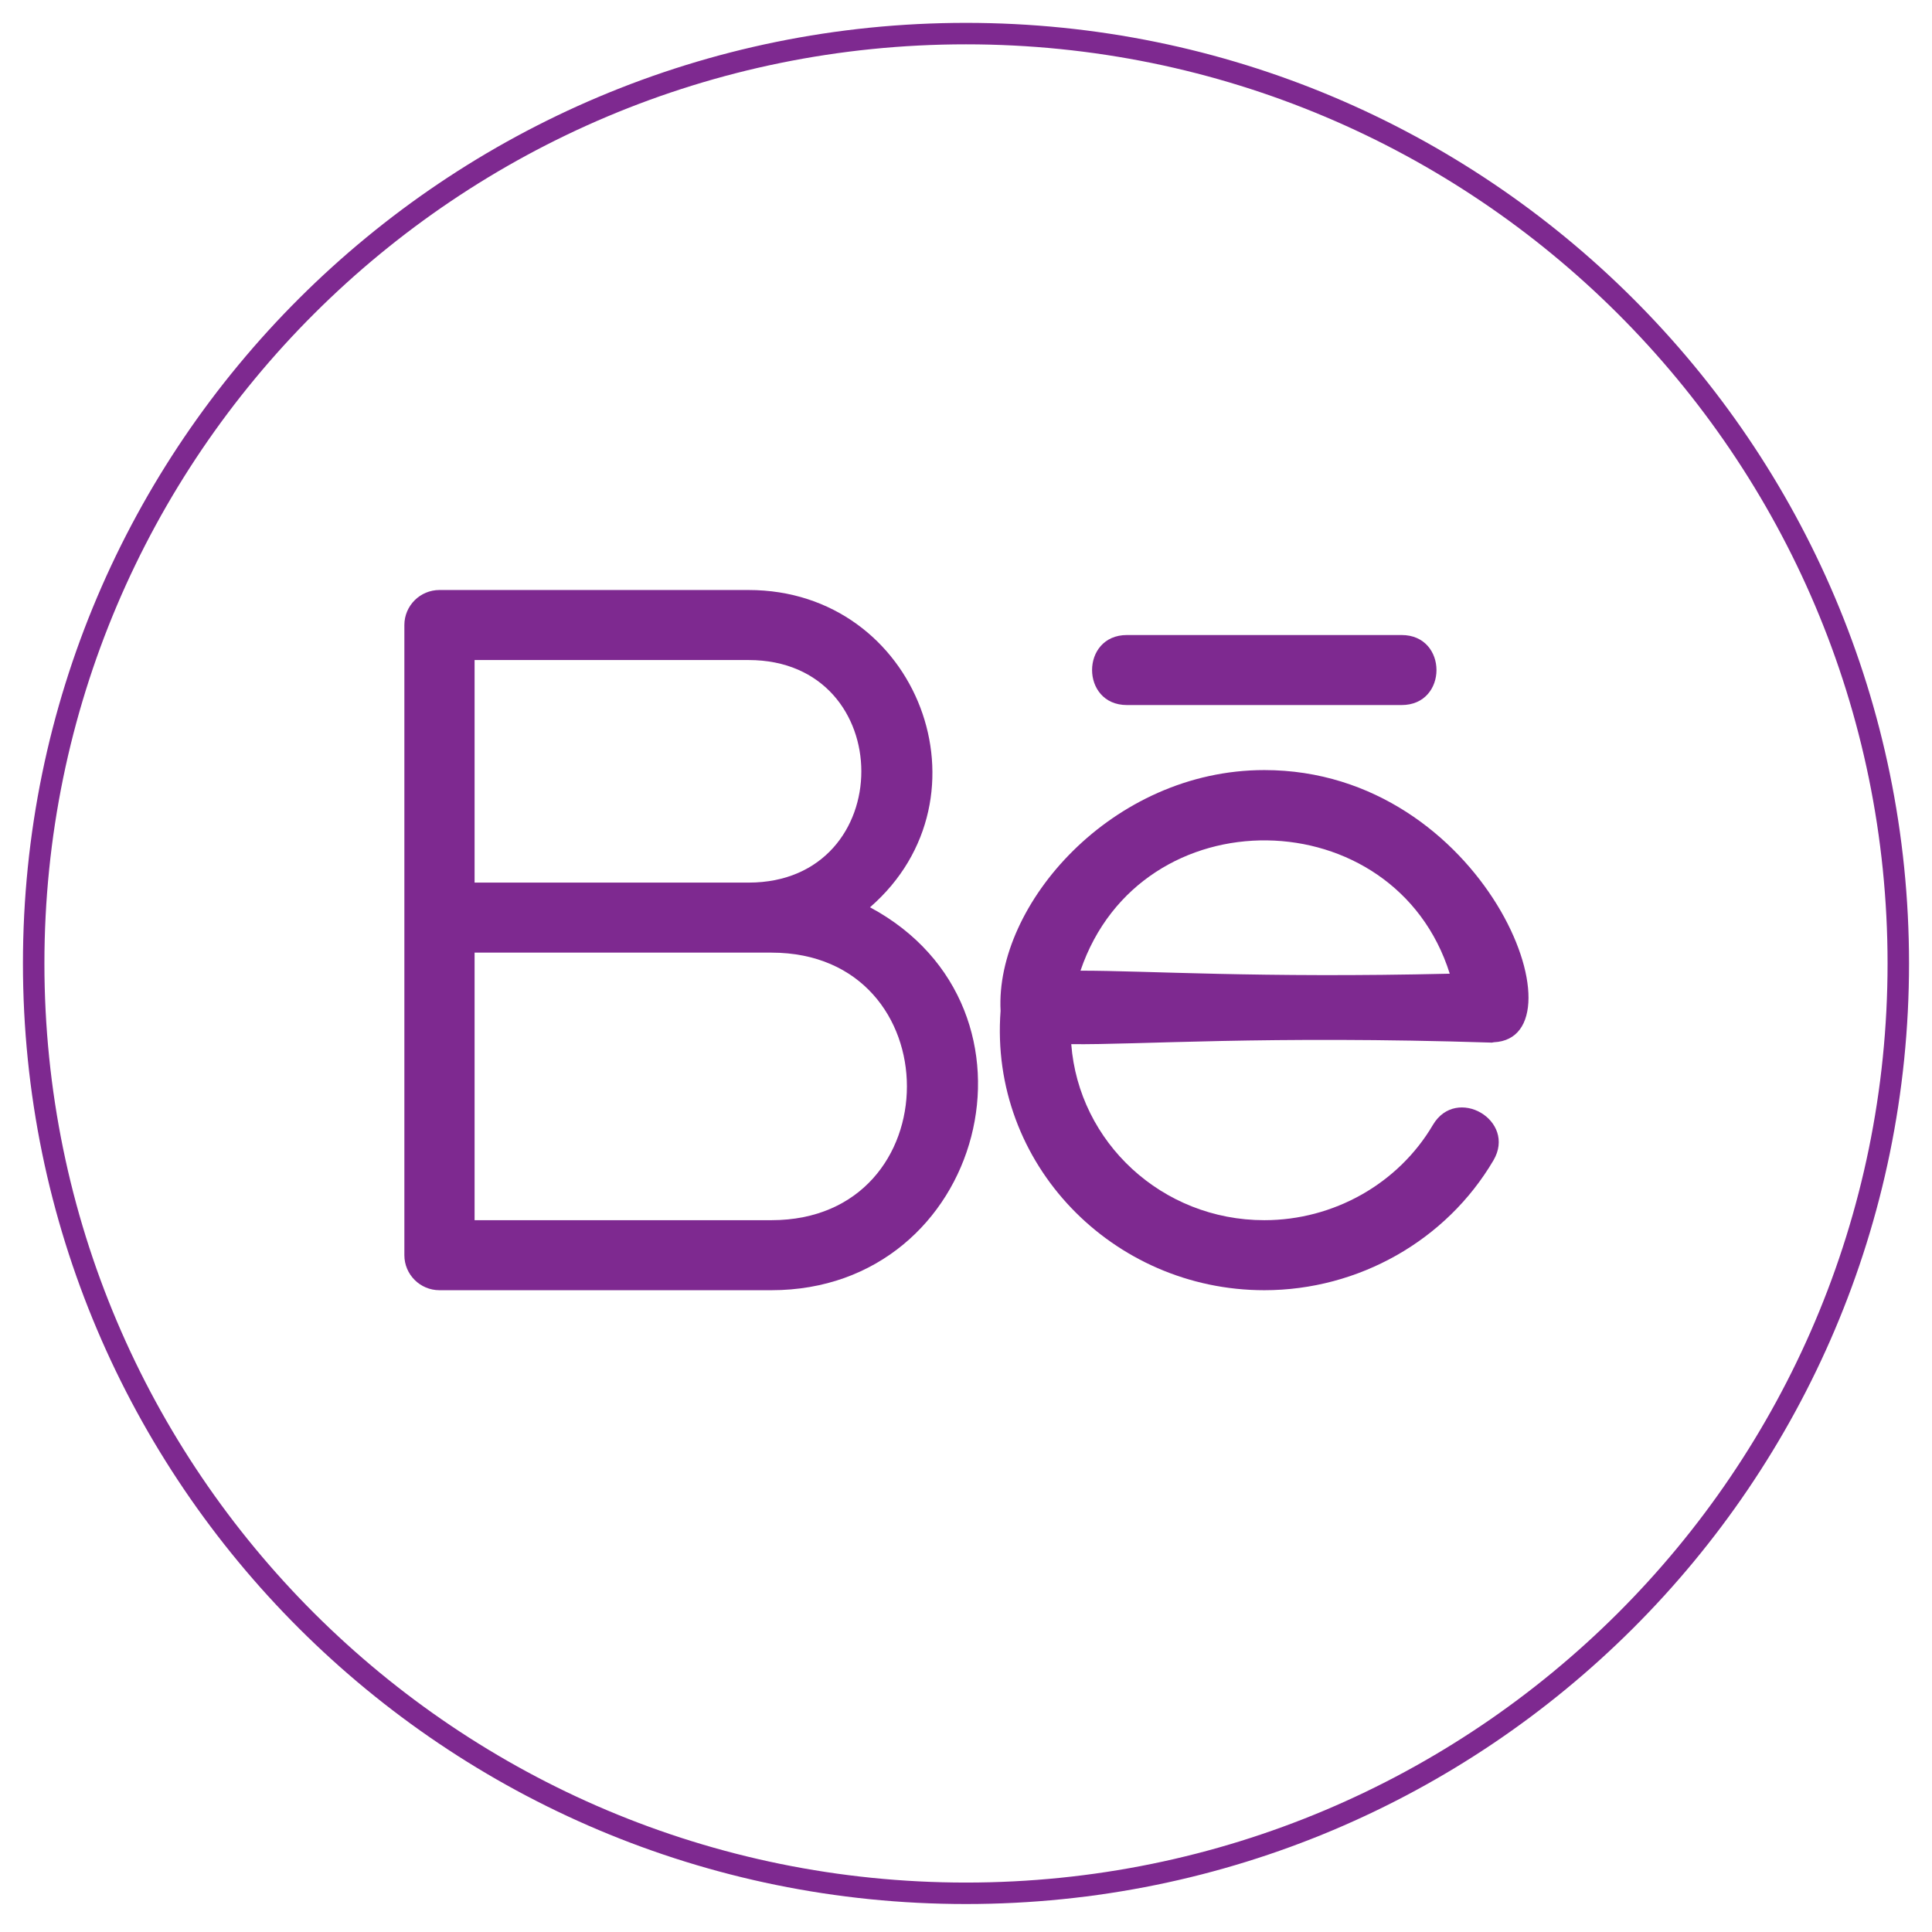
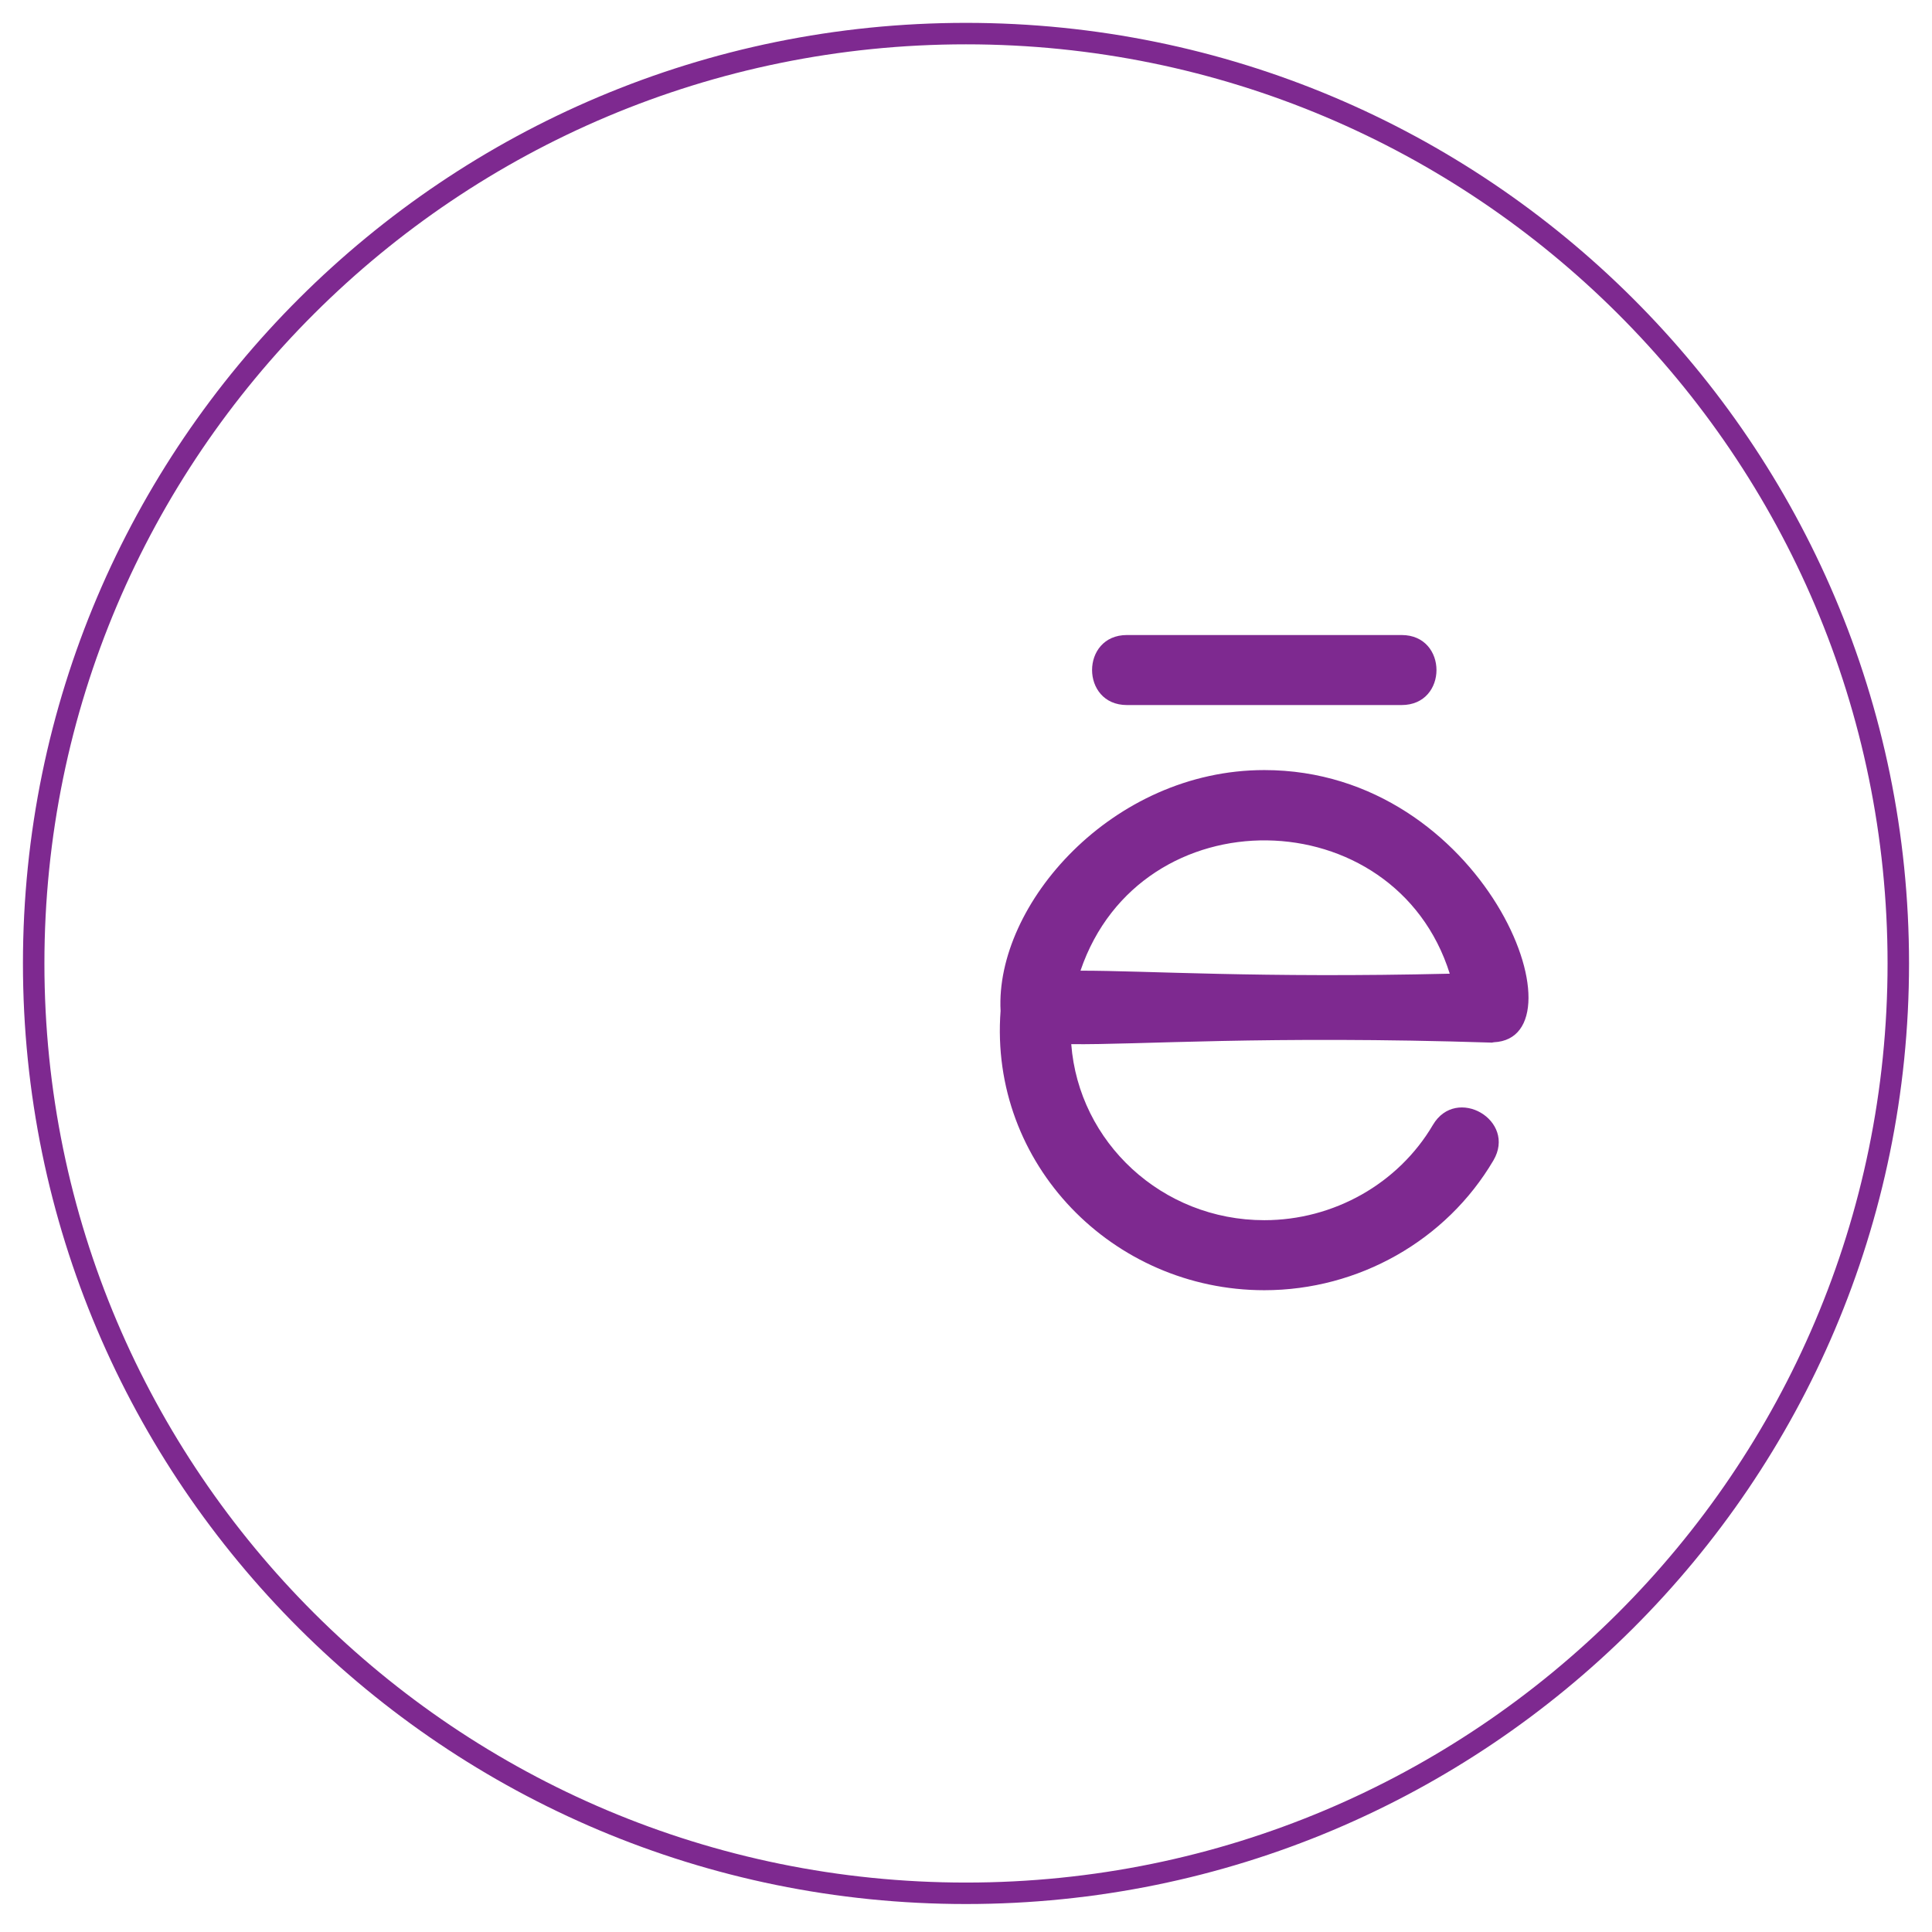
<svg xmlns="http://www.w3.org/2000/svg" width="90" height="90" viewBox="0 0 90 90" fill="none">
  <path d="M44.999 88.197C68.985 88.197 88.43 68.804 88.43 44.881C88.43 20.959 68.985 1.565 44.999 1.565C21.013 1.565 1.569 20.959 1.569 44.881C1.569 68.804 21.013 88.197 44.999 88.197Z" stroke="#7E2990" />
-   <path d="M20.472 60.103H35.935C45.859 60.103 49.302 46.975 40.528 42.265C46.417 37.147 42.772 27.485 34.871 27.485H20.472C19.57 27.485 18.837 28.216 18.837 29.116V58.472C18.837 59.372 19.57 60.103 20.472 60.103ZM22.108 30.747H34.871C41.871 30.747 41.88 41.115 34.871 41.115H22.108V30.747ZM22.108 44.377H35.935C44.352 44.377 44.352 56.841 35.935 56.841H22.108V44.377Z" fill="#7E2990" />
  <path d="M58.897 35.873C51.791 35.873 46.35 42.152 46.611 47.091C46.073 54.223 51.837 60.103 58.897 60.103C63.283 60.103 67.374 57.787 69.569 54.056C70.666 52.192 67.845 50.548 66.75 52.403C65.139 55.141 62.128 56.841 58.897 56.841C54.129 56.841 50.252 53.214 49.903 48.641C53.05 48.678 58.921 48.232 69.497 48.569C69.532 48.569 69.556 48.552 69.589 48.552C73.949 48.356 69.177 35.873 58.897 35.873ZM50.333 45.218C53.137 36.979 64.98 37.225 67.535 45.358C58.675 45.569 53.372 45.214 50.333 45.218Z" fill="#7E2990" />
  <path d="M65.294 32.844C67.459 32.844 67.457 29.582 65.294 29.582H52.496C50.331 29.582 50.333 32.844 52.496 32.844H65.294Z" fill="#7E2990" />
</svg>